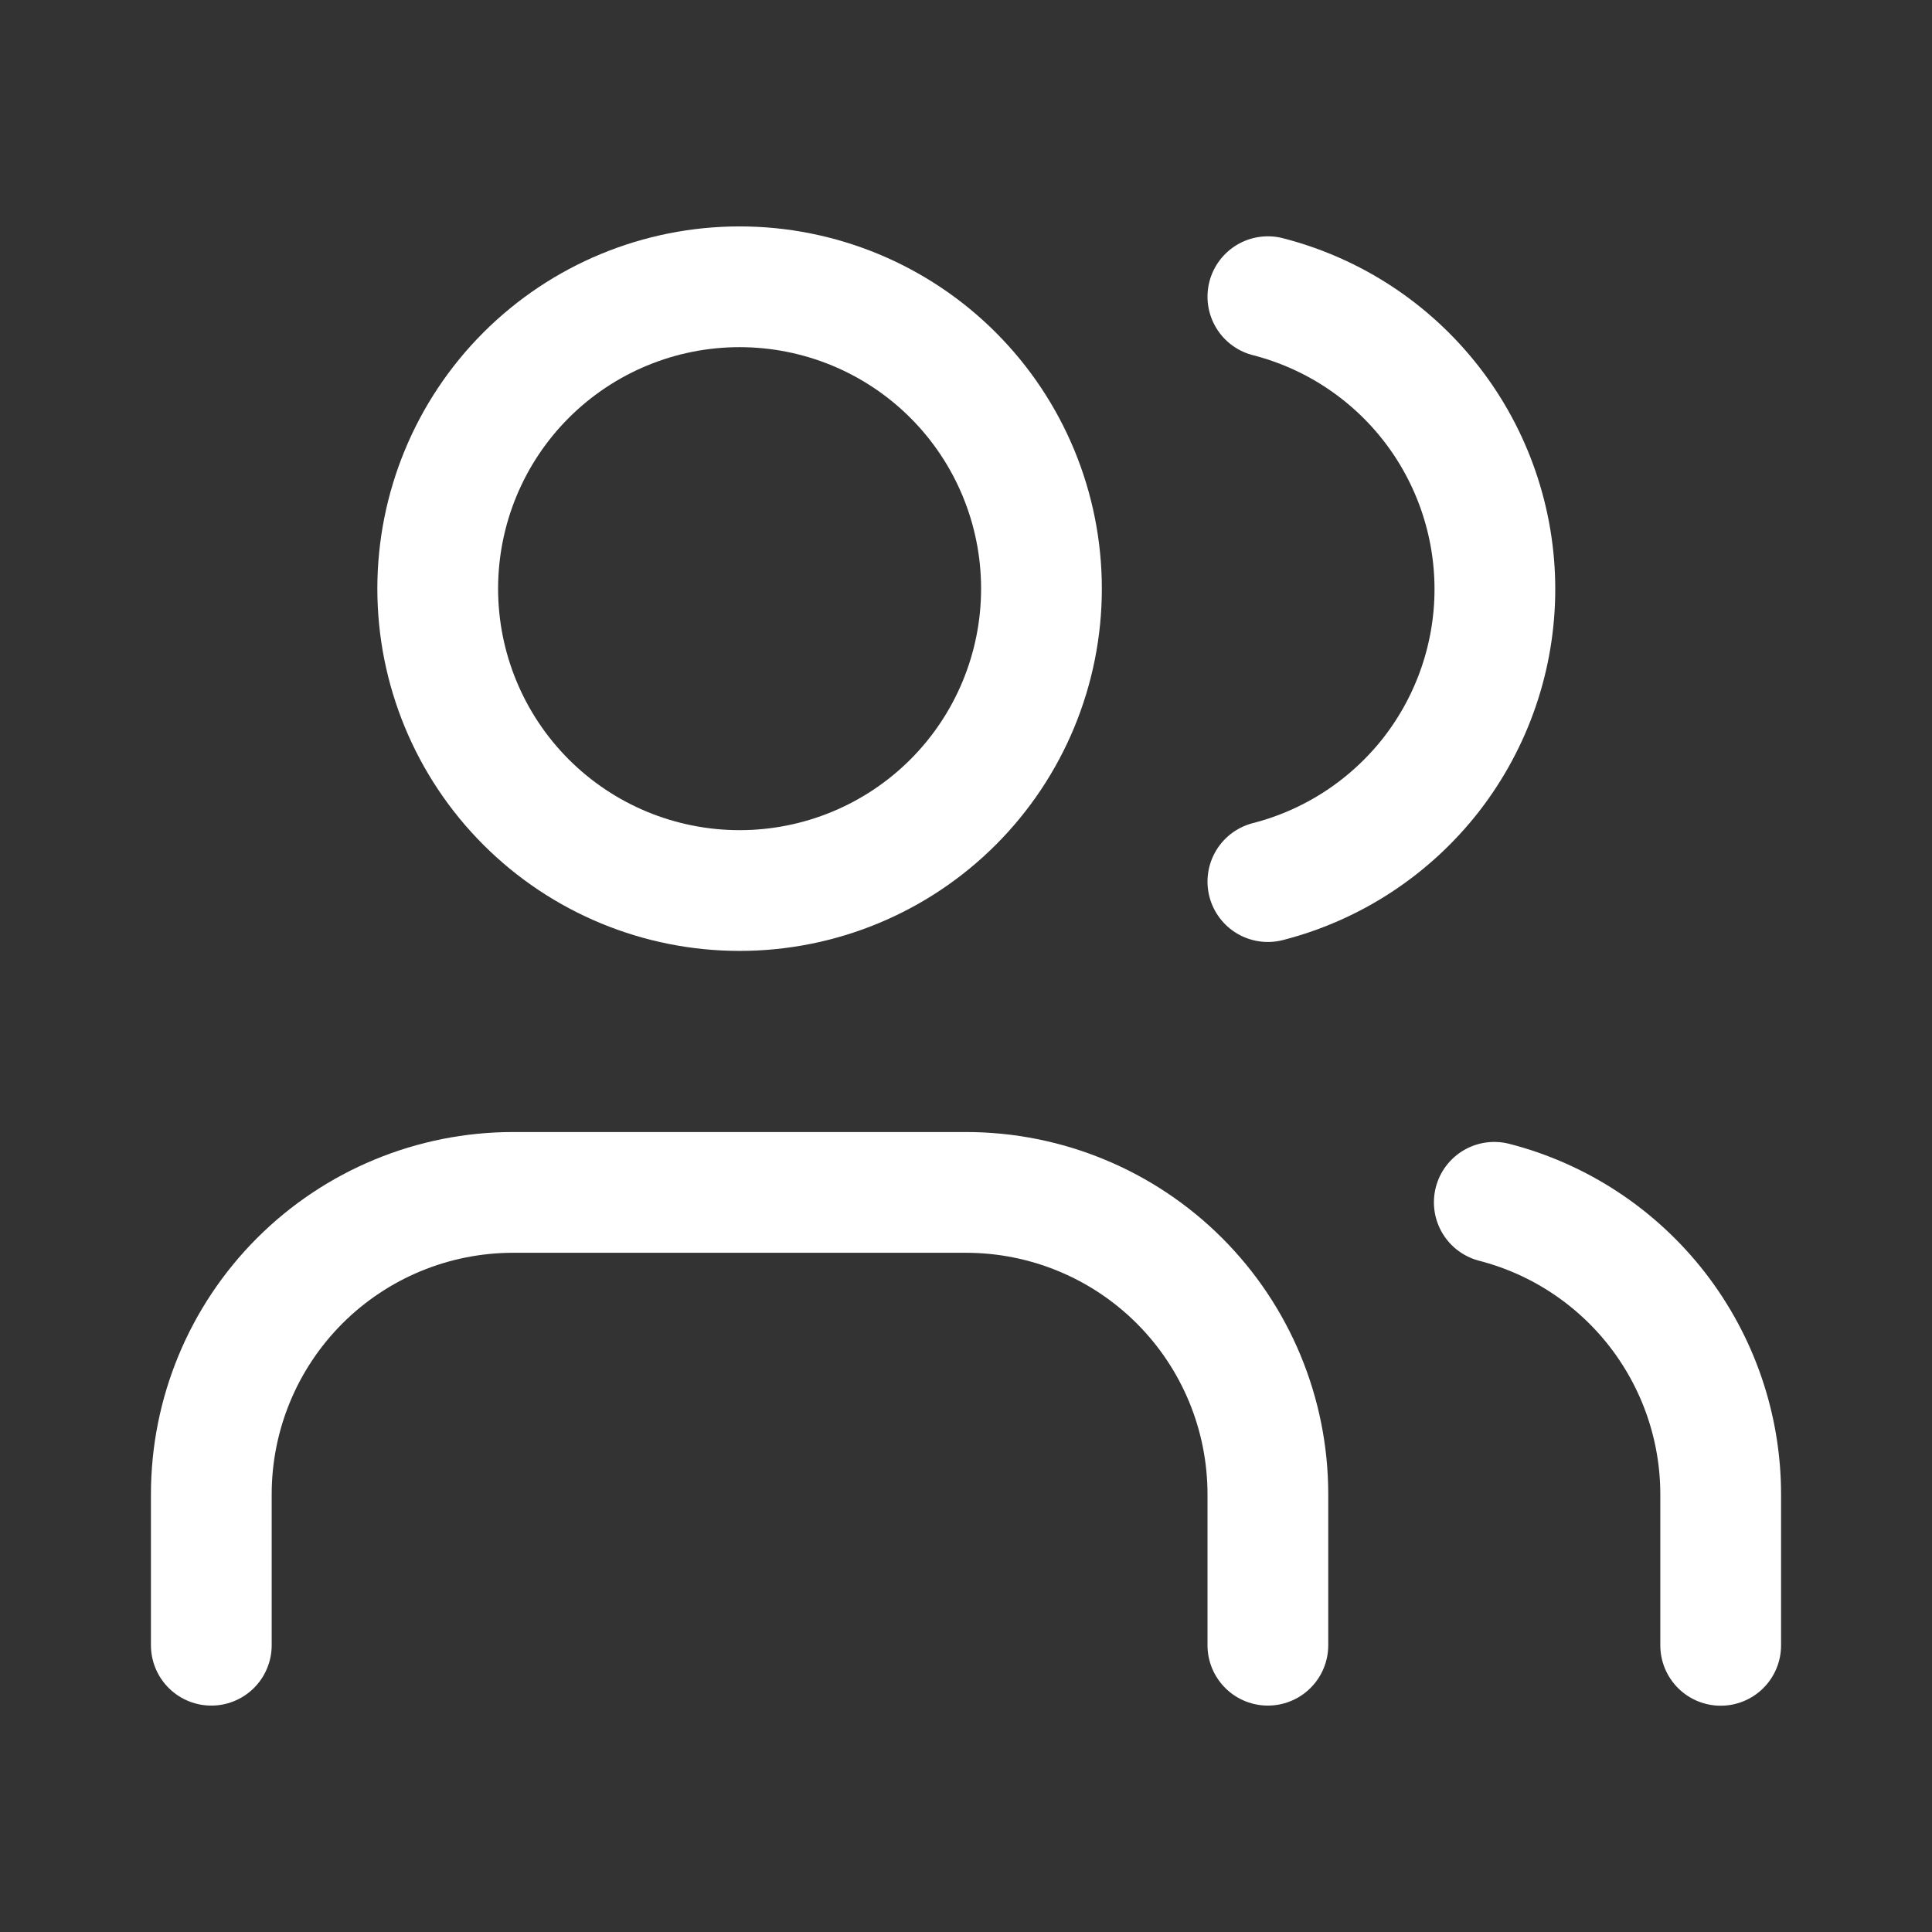
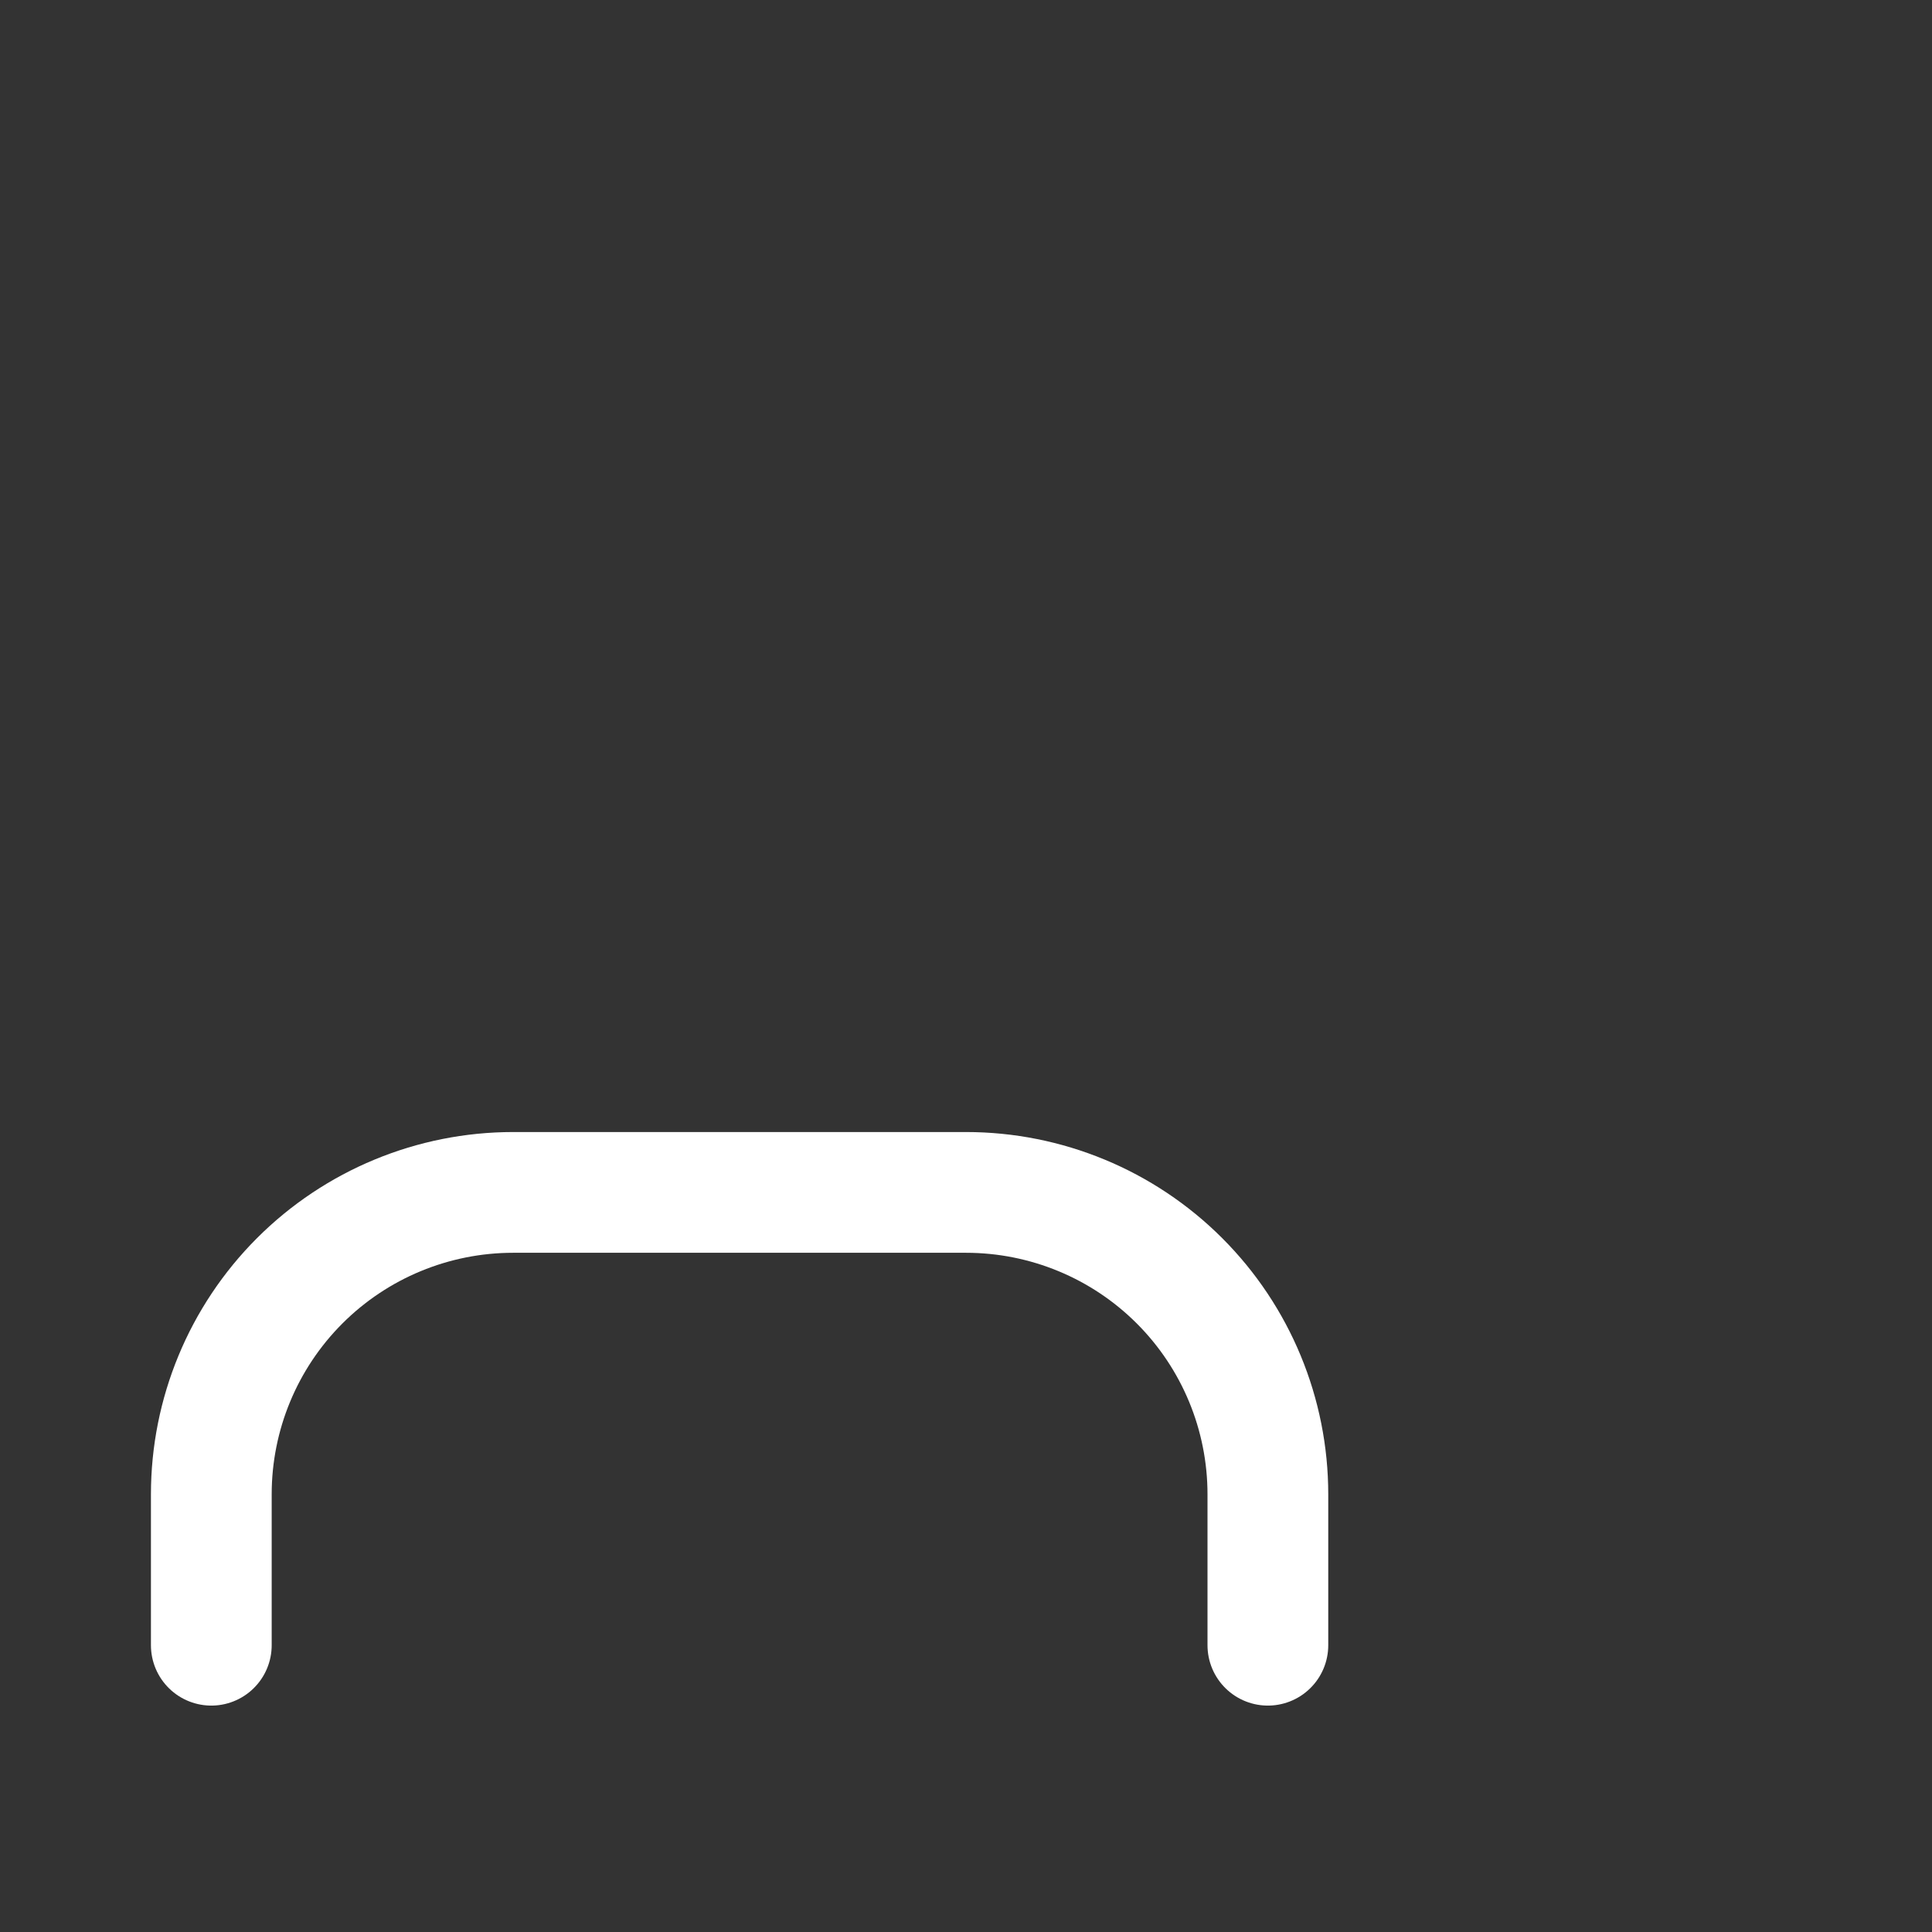
<svg xmlns="http://www.w3.org/2000/svg" width="16" height="16" viewBox="0 0 16 16" fill="none">
  <rect x="0" y="0" width="16" height="16" fill="#333333" stroke="none" />
  <path d="M10.5 13.625V12.375C10.5 11.712 10.237 11.076 9.768 10.607C9.299 10.138 8.663 9.875 8 9.875H4.25C3.587 9.875 2.951 10.138 2.482 10.607C2.013 11.076 1.75 11.712 1.75 12.375V13.625" stroke="white" stroke-linecap="round" stroke-linejoin="round" />
-   <path d="M3.625 4.875C3.625 5.538 3.888 6.174 4.357 6.643C4.826 7.112 5.462 7.375 6.125 7.375C6.788 7.375 7.424 7.112 7.893 6.643C8.362 6.174 8.625 5.538 8.625 4.875C8.625 4.212 8.362 3.576 7.893 3.107C7.424 2.638 6.788 2.375 6.125 2.375C5.462 2.375 4.826 2.638 4.357 3.107C3.888 3.576 3.625 4.212 3.625 4.875Z" stroke="white" stroke-linecap="round" stroke-linejoin="round" />
-   <path d="M14.25 13.626V12.376C14.25 11.822 14.065 11.284 13.726 10.846C13.386 10.408 12.911 10.095 12.375 9.957" stroke="white" stroke-linecap="round" stroke-linejoin="round" />
-   <path d="M10.5 2.457C11.038 2.595 11.514 2.907 11.855 3.346C12.195 3.784 12.38 4.324 12.38 4.879C12.38 5.434 12.195 5.973 11.855 6.412C11.514 6.85 11.038 7.163 10.5 7.301" stroke="white" stroke-linecap="round" stroke-linejoin="round" />
</svg>